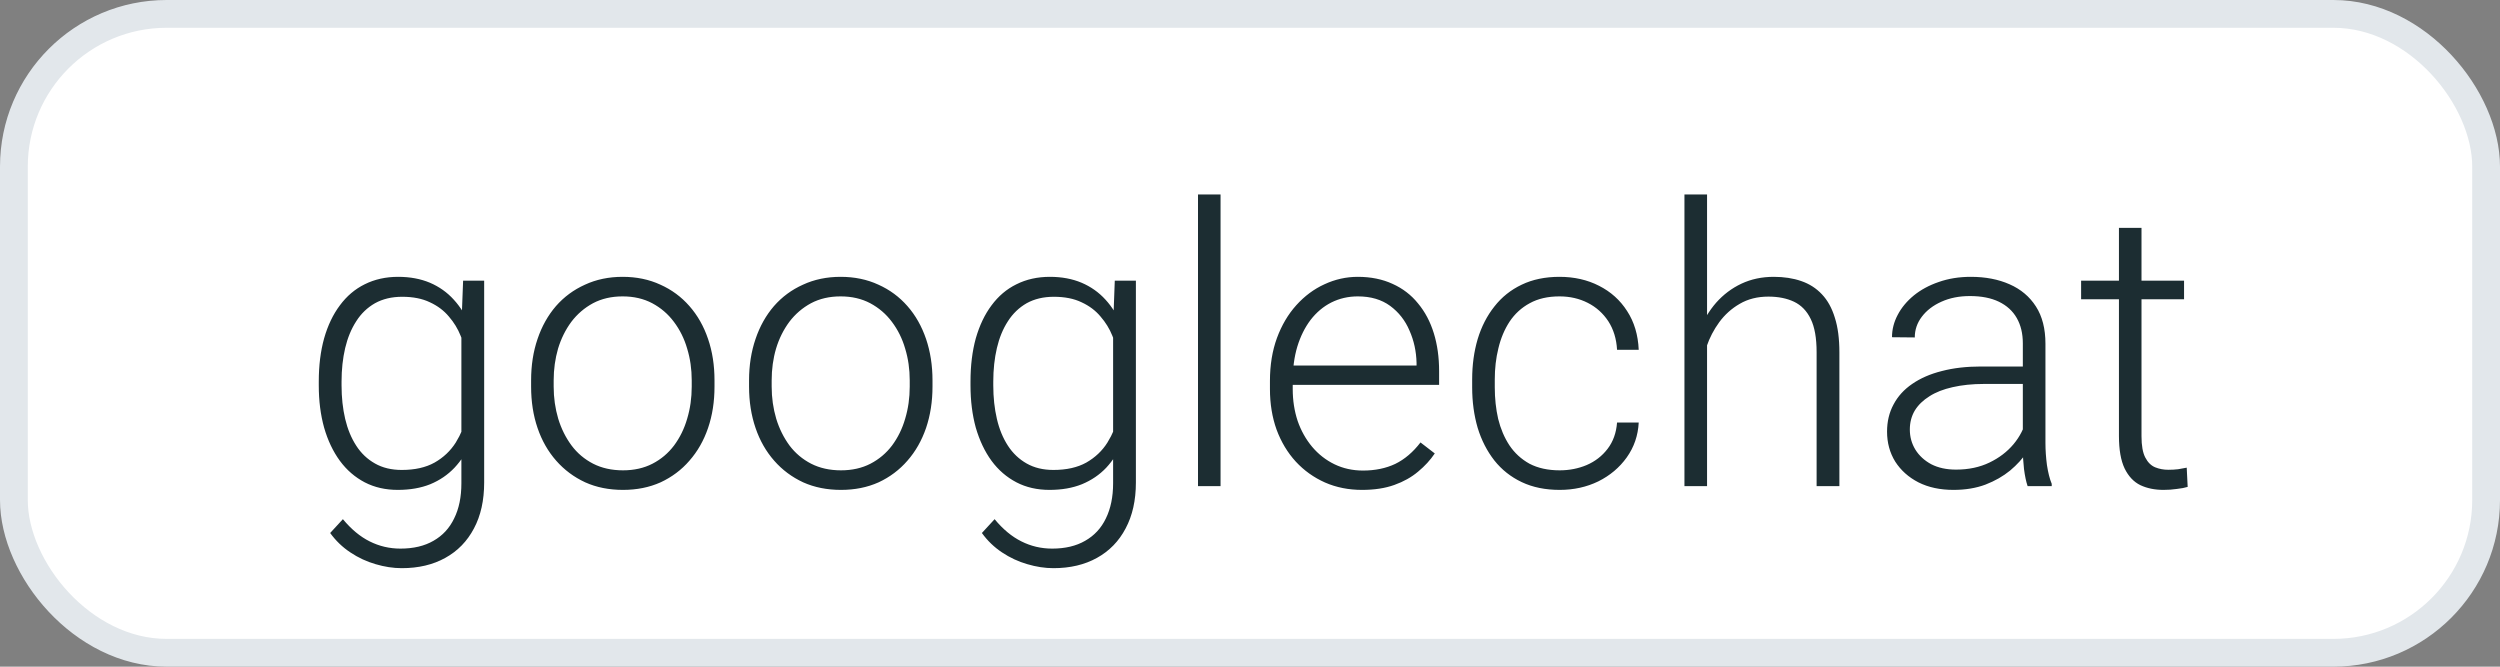
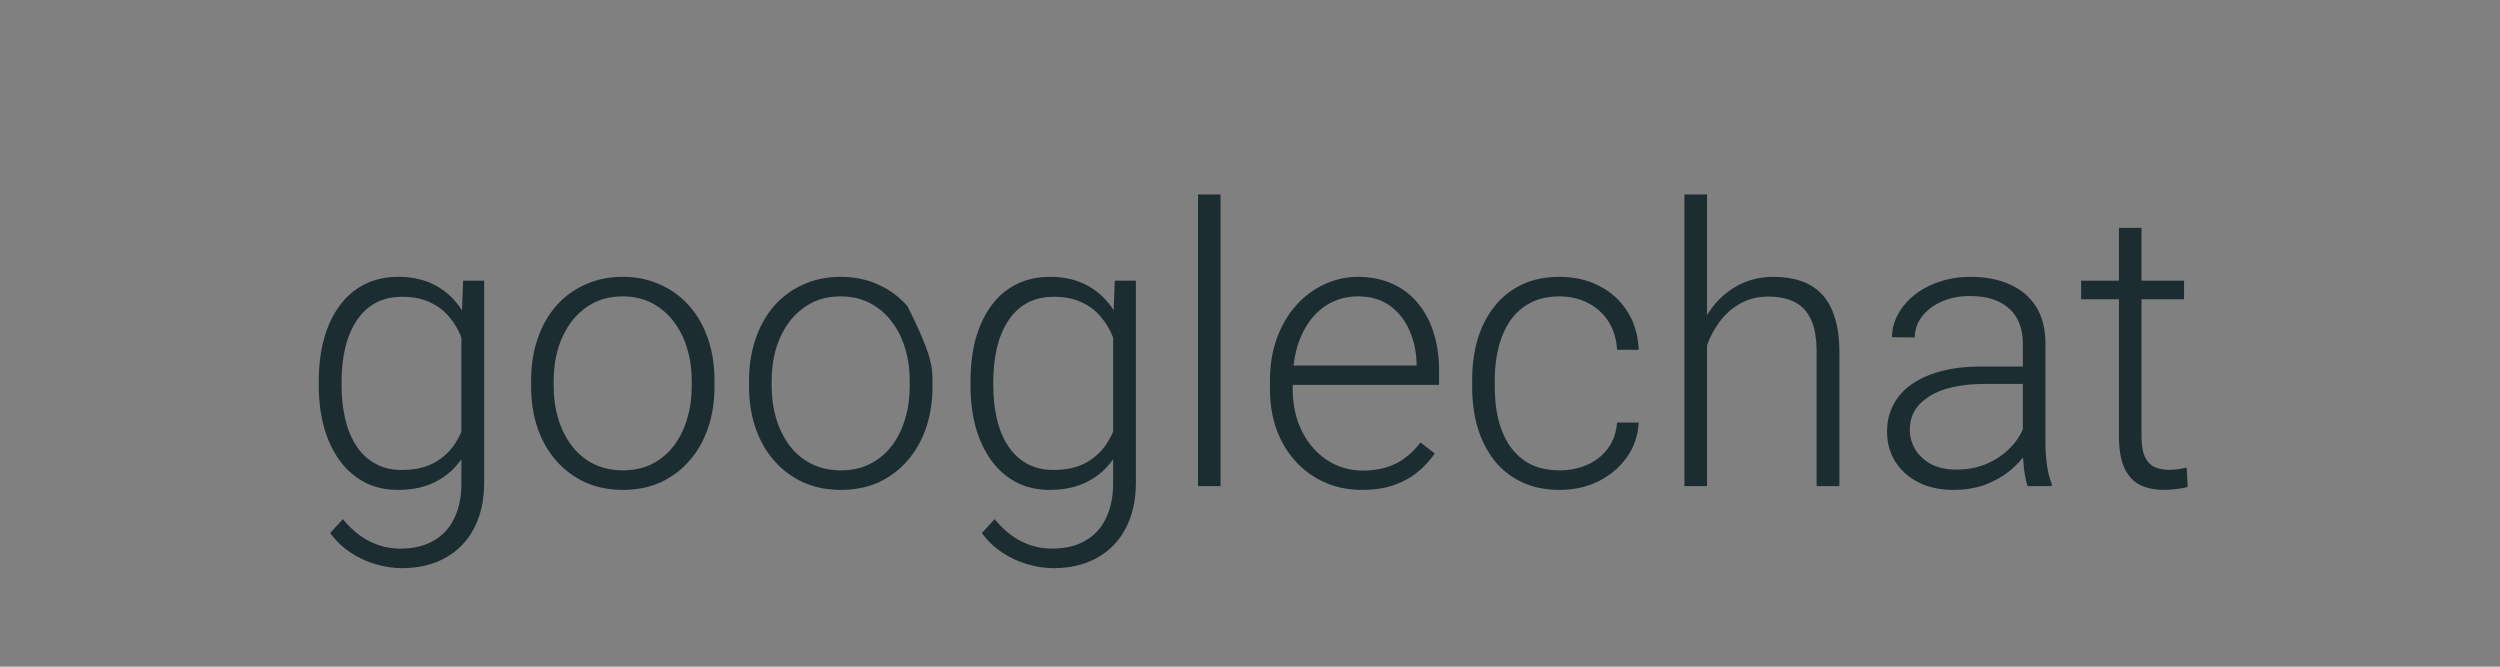
<svg xmlns="http://www.w3.org/2000/svg" width="45" height="12" viewBox="0 0 45 12" fill="none">
  <rect x="0" y="0" width="45" height="12" fill="#808080" stroke="none" />
-   <rect x="0.25" y="0.25" width="44.5" height="11.5" rx="2.75" fill="white" stroke="#E2E7EB" stroke-width="0.5" />
-   <path d="M8.336 5.052H8.715V8.685C8.715 9.006 8.654 9.282 8.531 9.512C8.41 9.742 8.238 9.919 8.015 10.042C7.794 10.165 7.533 10.227 7.232 10.227C7.079 10.227 6.922 10.203 6.76 10.155C6.601 10.109 6.449 10.039 6.306 9.943C6.164 9.849 6.044 9.733 5.943 9.594L6.172 9.345C6.323 9.527 6.483 9.66 6.654 9.745C6.825 9.831 7.01 9.875 7.208 9.875C7.443 9.875 7.641 9.828 7.803 9.734C7.967 9.641 8.091 9.507 8.175 9.331C8.262 9.156 8.305 8.945 8.305 8.699V5.865L8.336 5.052ZM5.738 6.938V6.867C5.738 6.58 5.77 6.321 5.834 6.091C5.9 5.858 5.995 5.66 6.118 5.496C6.241 5.33 6.39 5.203 6.565 5.117C6.743 5.028 6.944 4.983 7.167 4.983C7.381 4.983 7.571 5.019 7.738 5.089C7.904 5.16 8.048 5.261 8.168 5.394C8.289 5.526 8.386 5.683 8.459 5.865C8.534 6.048 8.589 6.25 8.623 6.474V7.386C8.596 7.596 8.546 7.788 8.473 7.964C8.4 8.137 8.303 8.289 8.182 8.418C8.061 8.546 7.916 8.645 7.745 8.716C7.576 8.784 7.381 8.818 7.16 8.818C6.939 8.818 6.741 8.773 6.565 8.682C6.39 8.59 6.241 8.462 6.118 8.295C5.995 8.127 5.9 7.927 5.834 7.697C5.77 7.467 5.738 7.214 5.738 6.938ZM6.148 6.867V6.938C6.148 7.155 6.17 7.355 6.213 7.54C6.257 7.725 6.323 7.885 6.412 8.022C6.5 8.159 6.613 8.266 6.75 8.343C6.887 8.421 7.047 8.459 7.232 8.459C7.467 8.459 7.664 8.415 7.823 8.326C7.983 8.235 8.109 8.115 8.203 7.967C8.296 7.817 8.364 7.653 8.408 7.475V6.412C8.383 6.291 8.344 6.168 8.291 6.043C8.241 5.918 8.171 5.803 8.08 5.698C7.991 5.591 7.877 5.505 7.738 5.441C7.601 5.375 7.435 5.342 7.239 5.342C7.052 5.342 6.889 5.381 6.75 5.458C6.613 5.536 6.5 5.644 6.412 5.783C6.323 5.92 6.257 6.081 6.213 6.265C6.17 6.45 6.148 6.65 6.148 6.867ZM9.56 6.959V6.846C9.56 6.577 9.598 6.329 9.676 6.101C9.753 5.873 9.864 5.676 10.007 5.51C10.153 5.343 10.328 5.215 10.53 5.124C10.733 5.03 10.959 4.983 11.207 4.983C11.458 4.983 11.684 5.03 11.887 5.124C12.09 5.215 12.264 5.343 12.41 5.51C12.556 5.676 12.668 5.873 12.745 6.101C12.823 6.329 12.861 6.577 12.861 6.846V6.959C12.861 7.228 12.823 7.476 12.745 7.704C12.668 7.93 12.556 8.126 12.41 8.292C12.267 8.458 12.093 8.588 11.891 8.682C11.688 8.773 11.462 8.818 11.214 8.818C10.963 8.818 10.736 8.773 10.534 8.682C10.331 8.588 10.157 8.458 10.011 8.292C9.865 8.126 9.753 7.93 9.676 7.704C9.598 7.476 9.56 7.228 9.56 6.959ZM9.966 6.846V6.959C9.966 7.162 9.994 7.354 10.048 7.537C10.103 7.717 10.183 7.877 10.288 8.019C10.392 8.158 10.522 8.267 10.677 8.347C10.832 8.426 11.011 8.466 11.214 8.466C11.414 8.466 11.591 8.426 11.744 8.347C11.899 8.267 12.028 8.158 12.133 8.019C12.238 7.877 12.317 7.717 12.369 7.537C12.424 7.354 12.451 7.162 12.451 6.959V6.846C12.451 6.646 12.424 6.455 12.369 6.275C12.317 6.095 12.237 5.935 12.13 5.793C12.025 5.652 11.895 5.541 11.74 5.458C11.585 5.376 11.408 5.335 11.207 5.335C11.007 5.335 10.829 5.376 10.674 5.458C10.521 5.541 10.391 5.652 10.284 5.793C10.179 5.935 10.1 6.095 10.045 6.275C9.993 6.455 9.966 6.646 9.966 6.846ZM13.483 6.959V6.846C13.483 6.577 13.522 6.329 13.6 6.101C13.677 5.873 13.788 5.676 13.931 5.51C14.077 5.343 14.251 5.215 14.454 5.124C14.657 5.03 14.883 4.983 15.131 4.983C15.382 4.983 15.608 5.03 15.811 5.124C16.014 5.215 16.188 5.343 16.334 5.51C16.48 5.676 16.591 5.873 16.669 6.101C16.746 6.329 16.785 6.577 16.785 6.846V6.959C16.785 7.228 16.746 7.476 16.669 7.704C16.591 7.93 16.48 8.126 16.334 8.292C16.19 8.458 16.017 8.588 15.815 8.682C15.612 8.773 15.386 8.818 15.138 8.818C14.887 8.818 14.66 8.773 14.457 8.682C14.255 8.588 14.08 8.458 13.935 8.292C13.789 8.126 13.677 7.93 13.6 7.704C13.522 7.476 13.483 7.228 13.483 6.959ZM13.89 6.846V6.959C13.89 7.162 13.918 7.354 13.972 7.537C14.027 7.717 14.107 7.877 14.211 8.019C14.316 8.158 14.446 8.267 14.601 8.347C14.756 8.426 14.935 8.466 15.138 8.466C15.338 8.466 15.515 8.426 15.668 8.347C15.822 8.267 15.952 8.158 16.057 8.019C16.162 7.877 16.241 7.717 16.293 7.537C16.348 7.354 16.375 7.162 16.375 6.959V6.846C16.375 6.646 16.348 6.455 16.293 6.275C16.241 6.095 16.161 5.935 16.054 5.793C15.949 5.652 15.819 5.541 15.664 5.458C15.509 5.376 15.331 5.335 15.131 5.335C14.93 5.335 14.753 5.376 14.598 5.458C14.445 5.541 14.315 5.652 14.208 5.793C14.103 5.935 14.023 6.095 13.969 6.275C13.916 6.455 13.89 6.646 13.89 6.846ZM20.066 5.052H20.446V8.685C20.446 9.006 20.384 9.282 20.261 9.512C20.14 9.742 19.968 9.919 19.745 10.042C19.524 10.165 19.263 10.227 18.962 10.227C18.81 10.227 18.652 10.203 18.491 10.155C18.331 10.109 18.18 10.039 18.036 9.943C17.895 9.849 17.774 9.733 17.674 9.594L17.903 9.345C18.053 9.527 18.214 9.66 18.385 9.745C18.556 9.831 18.74 9.875 18.939 9.875C19.173 9.875 19.371 9.828 19.533 9.734C19.697 9.641 19.822 9.507 19.906 9.331C19.992 9.156 20.036 8.945 20.036 8.699V5.865L20.066 5.052ZM17.469 6.938V6.867C17.469 6.58 17.501 6.321 17.564 6.091C17.631 5.858 17.725 5.66 17.848 5.496C17.971 5.33 18.12 5.203 18.296 5.117C18.474 5.028 18.674 4.983 18.898 4.983C19.112 4.983 19.302 5.019 19.468 5.089C19.635 5.16 19.778 5.261 19.899 5.394C20.02 5.526 20.116 5.683 20.189 5.865C20.265 6.048 20.319 6.25 20.354 6.474V7.386C20.326 7.596 20.276 7.788 20.203 7.964C20.13 8.137 20.033 8.289 19.913 8.418C19.792 8.546 19.646 8.645 19.475 8.716C19.306 8.784 19.112 8.818 18.891 8.818C18.67 8.818 18.471 8.773 18.296 8.682C18.12 8.59 17.971 8.462 17.848 8.295C17.725 8.127 17.631 7.927 17.564 7.697C17.501 7.467 17.469 7.214 17.469 6.938ZM17.879 6.867V6.938C17.879 7.155 17.901 7.355 17.944 7.54C17.987 7.725 18.053 7.885 18.142 8.022C18.231 8.159 18.344 8.266 18.48 8.343C18.617 8.421 18.778 8.459 18.962 8.459C19.197 8.459 19.394 8.415 19.554 8.326C19.713 8.235 19.84 8.115 19.933 7.967C20.026 7.817 20.095 7.653 20.138 7.475V6.412C20.113 6.291 20.074 6.168 20.022 6.043C19.972 5.918 19.901 5.803 19.81 5.698C19.721 5.591 19.607 5.505 19.468 5.441C19.331 5.375 19.165 5.342 18.969 5.342C18.782 5.342 18.619 5.381 18.48 5.458C18.344 5.536 18.231 5.644 18.142 5.783C18.053 5.92 17.987 6.081 17.944 6.265C17.901 6.45 17.879 6.65 17.879 6.867ZM21.97 3.5V8.75H21.564V3.5H21.97ZM24.517 8.818C24.275 8.818 24.053 8.774 23.85 8.685C23.65 8.596 23.474 8.471 23.324 8.309C23.176 8.147 23.061 7.956 22.979 7.735C22.899 7.512 22.859 7.268 22.859 7.003V6.856C22.859 6.572 22.901 6.314 22.985 6.084C23.07 5.854 23.186 5.657 23.334 5.493C23.482 5.329 23.651 5.203 23.84 5.117C24.031 5.028 24.232 4.983 24.441 4.983C24.676 4.983 24.885 5.026 25.067 5.11C25.249 5.192 25.402 5.309 25.525 5.462C25.65 5.612 25.745 5.791 25.809 5.999C25.872 6.204 25.904 6.43 25.904 6.679V6.928H23.105V6.58H25.498V6.532C25.493 6.324 25.451 6.131 25.371 5.951C25.294 5.768 25.177 5.62 25.023 5.506C24.867 5.392 24.674 5.335 24.441 5.335C24.268 5.335 24.109 5.372 23.963 5.445C23.819 5.518 23.695 5.623 23.59 5.759C23.488 5.894 23.408 6.054 23.351 6.241C23.296 6.426 23.269 6.631 23.269 6.856V7.003C23.269 7.208 23.299 7.4 23.358 7.578C23.419 7.753 23.506 7.908 23.618 8.042C23.732 8.177 23.866 8.282 24.021 8.357C24.176 8.432 24.347 8.47 24.534 8.47C24.752 8.47 24.946 8.43 25.115 8.35C25.283 8.268 25.435 8.139 25.569 7.964L25.826 8.162C25.746 8.281 25.646 8.39 25.525 8.49C25.406 8.59 25.264 8.67 25.098 8.729C24.931 8.789 24.738 8.818 24.517 8.818ZM28.075 8.466C28.248 8.466 28.41 8.434 28.56 8.371C28.713 8.305 28.838 8.208 28.936 8.08C29.036 7.95 29.093 7.792 29.107 7.605H29.497C29.485 7.84 29.413 8.049 29.281 8.234C29.151 8.416 28.98 8.56 28.769 8.665C28.559 8.767 28.328 8.818 28.075 8.818C27.817 8.818 27.589 8.772 27.391 8.678C27.195 8.585 27.031 8.455 26.899 8.289C26.767 8.12 26.666 7.924 26.598 7.701C26.532 7.475 26.499 7.232 26.499 6.973V6.829C26.499 6.569 26.532 6.328 26.598 6.104C26.666 5.879 26.767 5.683 26.899 5.517C27.031 5.348 27.195 5.217 27.391 5.124C27.587 5.03 27.814 4.983 28.071 4.983C28.336 4.983 28.573 5.037 28.782 5.144C28.994 5.251 29.163 5.403 29.288 5.599C29.416 5.795 29.485 6.027 29.497 6.296H29.107C29.096 6.098 29.043 5.927 28.95 5.783C28.856 5.64 28.733 5.529 28.581 5.452C28.428 5.374 28.258 5.335 28.071 5.335C27.862 5.335 27.683 5.376 27.535 5.458C27.387 5.538 27.266 5.649 27.172 5.79C27.081 5.929 27.014 6.089 26.971 6.269C26.927 6.446 26.906 6.633 26.906 6.829V6.973C26.906 7.171 26.926 7.36 26.967 7.54C27.011 7.718 27.078 7.876 27.169 8.015C27.262 8.154 27.383 8.265 27.531 8.347C27.682 8.426 27.863 8.466 28.075 8.466ZM30.727 3.5V8.75H30.32V3.5H30.727ZM30.635 6.672L30.454 6.569C30.467 6.351 30.512 6.146 30.587 5.954C30.662 5.763 30.764 5.594 30.891 5.448C31.021 5.302 31.172 5.188 31.346 5.106C31.521 5.024 31.715 4.983 31.927 4.983C32.111 4.983 32.276 5.008 32.422 5.059C32.568 5.109 32.692 5.188 32.795 5.298C32.898 5.407 32.975 5.547 33.027 5.718C33.082 5.889 33.109 6.098 33.109 6.344V8.75H32.699V6.34C32.699 6.085 32.664 5.886 32.593 5.742C32.523 5.596 32.422 5.493 32.292 5.431C32.163 5.37 32.009 5.339 31.831 5.339C31.635 5.339 31.463 5.382 31.315 5.469C31.169 5.553 31.046 5.664 30.946 5.8C30.848 5.935 30.773 6.079 30.72 6.234C30.668 6.387 30.639 6.533 30.635 6.672ZM36.411 8.087V6.18C36.411 6.004 36.375 5.853 36.302 5.725C36.229 5.597 36.122 5.5 35.98 5.431C35.839 5.363 35.665 5.329 35.458 5.329C35.266 5.329 35.095 5.363 34.945 5.431C34.797 5.497 34.679 5.587 34.593 5.701C34.508 5.813 34.466 5.937 34.466 6.074L34.056 6.07C34.056 5.931 34.09 5.797 34.159 5.667C34.227 5.537 34.324 5.421 34.449 5.318C34.575 5.216 34.724 5.135 34.897 5.076C35.072 5.014 35.265 4.983 35.475 4.983C35.739 4.983 35.971 5.028 36.172 5.117C36.375 5.206 36.533 5.339 36.647 5.517C36.761 5.694 36.818 5.918 36.818 6.187V7.974C36.818 8.102 36.827 8.234 36.845 8.371C36.866 8.507 36.894 8.62 36.931 8.709V8.75H36.497C36.469 8.668 36.448 8.565 36.432 8.442C36.418 8.317 36.411 8.199 36.411 8.087ZM36.507 6.597L36.514 6.911H35.71C35.501 6.911 35.313 6.931 35.147 6.969C34.982 7.006 34.843 7.06 34.73 7.133C34.616 7.204 34.528 7.289 34.466 7.39C34.407 7.49 34.377 7.604 34.377 7.731C34.377 7.864 34.41 7.984 34.477 8.094C34.545 8.203 34.641 8.291 34.764 8.357C34.889 8.421 35.037 8.453 35.208 8.453C35.436 8.453 35.636 8.41 35.81 8.326C35.985 8.242 36.13 8.131 36.244 7.995C36.358 7.858 36.434 7.709 36.473 7.547L36.65 7.783C36.621 7.897 36.566 8.014 36.486 8.135C36.409 8.253 36.307 8.365 36.182 8.47C36.057 8.572 35.909 8.657 35.738 8.723C35.569 8.786 35.378 8.818 35.164 8.818C34.922 8.818 34.711 8.773 34.531 8.682C34.353 8.59 34.215 8.466 34.114 8.309C34.016 8.15 33.967 7.97 33.967 7.769C33.967 7.587 34.006 7.424 34.084 7.28C34.161 7.134 34.273 7.011 34.419 6.911C34.567 6.809 34.744 6.731 34.952 6.679C35.161 6.624 35.396 6.597 35.656 6.597H36.507ZM39.313 5.052V5.387H37.46V5.052H39.313ZM38.141 4.102H38.547V7.851C38.547 8.022 38.57 8.151 38.616 8.237C38.661 8.324 38.721 8.382 38.794 8.412C38.866 8.441 38.945 8.456 39.029 8.456C39.091 8.456 39.15 8.453 39.207 8.446C39.264 8.437 39.315 8.428 39.361 8.418L39.378 8.764C39.328 8.78 39.263 8.792 39.183 8.801C39.103 8.813 39.024 8.818 38.944 8.818C38.787 8.818 38.648 8.79 38.527 8.733C38.406 8.674 38.312 8.573 38.243 8.432C38.175 8.289 38.141 8.094 38.141 7.848V4.102Z" fill="#1C2D32" />
+   <path d="M8.336 5.052H8.715V8.685C8.715 9.006 8.654 9.282 8.531 9.512C8.41 9.742 8.238 9.919 8.015 10.042C7.794 10.165 7.533 10.227 7.232 10.227C7.079 10.227 6.922 10.203 6.76 10.155C6.601 10.109 6.449 10.039 6.306 9.943C6.164 9.849 6.044 9.733 5.943 9.594L6.172 9.345C6.323 9.527 6.483 9.66 6.654 9.745C6.825 9.831 7.01 9.875 7.208 9.875C7.443 9.875 7.641 9.828 7.803 9.734C7.967 9.641 8.091 9.507 8.175 9.331C8.262 9.156 8.305 8.945 8.305 8.699V5.865L8.336 5.052ZM5.738 6.938V6.867C5.738 6.58 5.77 6.321 5.834 6.091C5.9 5.858 5.995 5.66 6.118 5.496C6.241 5.33 6.39 5.203 6.565 5.117C6.743 5.028 6.944 4.983 7.167 4.983C7.381 4.983 7.571 5.019 7.738 5.089C7.904 5.16 8.048 5.261 8.168 5.394C8.289 5.526 8.386 5.683 8.459 5.865C8.534 6.048 8.589 6.25 8.623 6.474V7.386C8.596 7.596 8.546 7.788 8.473 7.964C8.4 8.137 8.303 8.289 8.182 8.418C8.061 8.546 7.916 8.645 7.745 8.716C7.576 8.784 7.381 8.818 7.16 8.818C6.939 8.818 6.741 8.773 6.565 8.682C6.39 8.59 6.241 8.462 6.118 8.295C5.995 8.127 5.9 7.927 5.834 7.697C5.77 7.467 5.738 7.214 5.738 6.938ZM6.148 6.867V6.938C6.148 7.155 6.17 7.355 6.213 7.54C6.257 7.725 6.323 7.885 6.412 8.022C6.5 8.159 6.613 8.266 6.75 8.343C6.887 8.421 7.047 8.459 7.232 8.459C7.467 8.459 7.664 8.415 7.823 8.326C7.983 8.235 8.109 8.115 8.203 7.967C8.296 7.817 8.364 7.653 8.408 7.475V6.412C8.383 6.291 8.344 6.168 8.291 6.043C8.241 5.918 8.171 5.803 8.08 5.698C7.991 5.591 7.877 5.505 7.738 5.441C7.601 5.375 7.435 5.342 7.239 5.342C7.052 5.342 6.889 5.381 6.75 5.458C6.613 5.536 6.5 5.644 6.412 5.783C6.323 5.92 6.257 6.081 6.213 6.265C6.17 6.45 6.148 6.65 6.148 6.867ZM9.56 6.959V6.846C9.56 6.577 9.598 6.329 9.676 6.101C9.753 5.873 9.864 5.676 10.007 5.51C10.153 5.343 10.328 5.215 10.53 5.124C10.733 5.03 10.959 4.983 11.207 4.983C11.458 4.983 11.684 5.03 11.887 5.124C12.09 5.215 12.264 5.343 12.41 5.51C12.556 5.676 12.668 5.873 12.745 6.101C12.823 6.329 12.861 6.577 12.861 6.846V6.959C12.861 7.228 12.823 7.476 12.745 7.704C12.668 7.93 12.556 8.126 12.41 8.292C12.267 8.458 12.093 8.588 11.891 8.682C11.688 8.773 11.462 8.818 11.214 8.818C10.963 8.818 10.736 8.773 10.534 8.682C10.331 8.588 10.157 8.458 10.011 8.292C9.865 8.126 9.753 7.93 9.676 7.704C9.598 7.476 9.56 7.228 9.56 6.959ZM9.966 6.846V6.959C9.966 7.162 9.994 7.354 10.048 7.537C10.103 7.717 10.183 7.877 10.288 8.019C10.392 8.158 10.522 8.267 10.677 8.347C10.832 8.426 11.011 8.466 11.214 8.466C11.414 8.466 11.591 8.426 11.744 8.347C11.899 8.267 12.028 8.158 12.133 8.019C12.238 7.877 12.317 7.717 12.369 7.537C12.424 7.354 12.451 7.162 12.451 6.959V6.846C12.451 6.646 12.424 6.455 12.369 6.275C12.317 6.095 12.237 5.935 12.13 5.793C12.025 5.652 11.895 5.541 11.74 5.458C11.585 5.376 11.408 5.335 11.207 5.335C11.007 5.335 10.829 5.376 10.674 5.458C10.521 5.541 10.391 5.652 10.284 5.793C10.179 5.935 10.1 6.095 10.045 6.275C9.993 6.455 9.966 6.646 9.966 6.846ZM13.483 6.959V6.846C13.483 6.577 13.522 6.329 13.6 6.101C13.677 5.873 13.788 5.676 13.931 5.51C14.077 5.343 14.251 5.215 14.454 5.124C14.657 5.03 14.883 4.983 15.131 4.983C15.382 4.983 15.608 5.03 15.811 5.124C16.014 5.215 16.188 5.343 16.334 5.51C16.746 6.329 16.785 6.577 16.785 6.846V6.959C16.785 7.228 16.746 7.476 16.669 7.704C16.591 7.93 16.48 8.126 16.334 8.292C16.19 8.458 16.017 8.588 15.815 8.682C15.612 8.773 15.386 8.818 15.138 8.818C14.887 8.818 14.66 8.773 14.457 8.682C14.255 8.588 14.08 8.458 13.935 8.292C13.789 8.126 13.677 7.93 13.6 7.704C13.522 7.476 13.483 7.228 13.483 6.959ZM13.89 6.846V6.959C13.89 7.162 13.918 7.354 13.972 7.537C14.027 7.717 14.107 7.877 14.211 8.019C14.316 8.158 14.446 8.267 14.601 8.347C14.756 8.426 14.935 8.466 15.138 8.466C15.338 8.466 15.515 8.426 15.668 8.347C15.822 8.267 15.952 8.158 16.057 8.019C16.162 7.877 16.241 7.717 16.293 7.537C16.348 7.354 16.375 7.162 16.375 6.959V6.846C16.375 6.646 16.348 6.455 16.293 6.275C16.241 6.095 16.161 5.935 16.054 5.793C15.949 5.652 15.819 5.541 15.664 5.458C15.509 5.376 15.331 5.335 15.131 5.335C14.93 5.335 14.753 5.376 14.598 5.458C14.445 5.541 14.315 5.652 14.208 5.793C14.103 5.935 14.023 6.095 13.969 6.275C13.916 6.455 13.89 6.646 13.89 6.846ZM20.066 5.052H20.446V8.685C20.446 9.006 20.384 9.282 20.261 9.512C20.14 9.742 19.968 9.919 19.745 10.042C19.524 10.165 19.263 10.227 18.962 10.227C18.81 10.227 18.652 10.203 18.491 10.155C18.331 10.109 18.18 10.039 18.036 9.943C17.895 9.849 17.774 9.733 17.674 9.594L17.903 9.345C18.053 9.527 18.214 9.66 18.385 9.745C18.556 9.831 18.74 9.875 18.939 9.875C19.173 9.875 19.371 9.828 19.533 9.734C19.697 9.641 19.822 9.507 19.906 9.331C19.992 9.156 20.036 8.945 20.036 8.699V5.865L20.066 5.052ZM17.469 6.938V6.867C17.469 6.58 17.501 6.321 17.564 6.091C17.631 5.858 17.725 5.66 17.848 5.496C17.971 5.33 18.12 5.203 18.296 5.117C18.474 5.028 18.674 4.983 18.898 4.983C19.112 4.983 19.302 5.019 19.468 5.089C19.635 5.16 19.778 5.261 19.899 5.394C20.02 5.526 20.116 5.683 20.189 5.865C20.265 6.048 20.319 6.25 20.354 6.474V7.386C20.326 7.596 20.276 7.788 20.203 7.964C20.13 8.137 20.033 8.289 19.913 8.418C19.792 8.546 19.646 8.645 19.475 8.716C19.306 8.784 19.112 8.818 18.891 8.818C18.67 8.818 18.471 8.773 18.296 8.682C18.12 8.59 17.971 8.462 17.848 8.295C17.725 8.127 17.631 7.927 17.564 7.697C17.501 7.467 17.469 7.214 17.469 6.938ZM17.879 6.867V6.938C17.879 7.155 17.901 7.355 17.944 7.54C17.987 7.725 18.053 7.885 18.142 8.022C18.231 8.159 18.344 8.266 18.48 8.343C18.617 8.421 18.778 8.459 18.962 8.459C19.197 8.459 19.394 8.415 19.554 8.326C19.713 8.235 19.84 8.115 19.933 7.967C20.026 7.817 20.095 7.653 20.138 7.475V6.412C20.113 6.291 20.074 6.168 20.022 6.043C19.972 5.918 19.901 5.803 19.81 5.698C19.721 5.591 19.607 5.505 19.468 5.441C19.331 5.375 19.165 5.342 18.969 5.342C18.782 5.342 18.619 5.381 18.48 5.458C18.344 5.536 18.231 5.644 18.142 5.783C18.053 5.92 17.987 6.081 17.944 6.265C17.901 6.45 17.879 6.65 17.879 6.867ZM21.97 3.5V8.75H21.564V3.5H21.97ZM24.517 8.818C24.275 8.818 24.053 8.774 23.85 8.685C23.65 8.596 23.474 8.471 23.324 8.309C23.176 8.147 23.061 7.956 22.979 7.735C22.899 7.512 22.859 7.268 22.859 7.003V6.856C22.859 6.572 22.901 6.314 22.985 6.084C23.07 5.854 23.186 5.657 23.334 5.493C23.482 5.329 23.651 5.203 23.84 5.117C24.031 5.028 24.232 4.983 24.441 4.983C24.676 4.983 24.885 5.026 25.067 5.11C25.249 5.192 25.402 5.309 25.525 5.462C25.65 5.612 25.745 5.791 25.809 5.999C25.872 6.204 25.904 6.43 25.904 6.679V6.928H23.105V6.58H25.498V6.532C25.493 6.324 25.451 6.131 25.371 5.951C25.294 5.768 25.177 5.62 25.023 5.506C24.867 5.392 24.674 5.335 24.441 5.335C24.268 5.335 24.109 5.372 23.963 5.445C23.819 5.518 23.695 5.623 23.59 5.759C23.488 5.894 23.408 6.054 23.351 6.241C23.296 6.426 23.269 6.631 23.269 6.856V7.003C23.269 7.208 23.299 7.4 23.358 7.578C23.419 7.753 23.506 7.908 23.618 8.042C23.732 8.177 23.866 8.282 24.021 8.357C24.176 8.432 24.347 8.47 24.534 8.47C24.752 8.47 24.946 8.43 25.115 8.35C25.283 8.268 25.435 8.139 25.569 7.964L25.826 8.162C25.746 8.281 25.646 8.39 25.525 8.49C25.406 8.59 25.264 8.67 25.098 8.729C24.931 8.789 24.738 8.818 24.517 8.818ZM28.075 8.466C28.248 8.466 28.41 8.434 28.56 8.371C28.713 8.305 28.838 8.208 28.936 8.08C29.036 7.95 29.093 7.792 29.107 7.605H29.497C29.485 7.84 29.413 8.049 29.281 8.234C29.151 8.416 28.98 8.56 28.769 8.665C28.559 8.767 28.328 8.818 28.075 8.818C27.817 8.818 27.589 8.772 27.391 8.678C27.195 8.585 27.031 8.455 26.899 8.289C26.767 8.12 26.666 7.924 26.598 7.701C26.532 7.475 26.499 7.232 26.499 6.973V6.829C26.499 6.569 26.532 6.328 26.598 6.104C26.666 5.879 26.767 5.683 26.899 5.517C27.031 5.348 27.195 5.217 27.391 5.124C27.587 5.03 27.814 4.983 28.071 4.983C28.336 4.983 28.573 5.037 28.782 5.144C28.994 5.251 29.163 5.403 29.288 5.599C29.416 5.795 29.485 6.027 29.497 6.296H29.107C29.096 6.098 29.043 5.927 28.95 5.783C28.856 5.64 28.733 5.529 28.581 5.452C28.428 5.374 28.258 5.335 28.071 5.335C27.862 5.335 27.683 5.376 27.535 5.458C27.387 5.538 27.266 5.649 27.172 5.79C27.081 5.929 27.014 6.089 26.971 6.269C26.927 6.446 26.906 6.633 26.906 6.829V6.973C26.906 7.171 26.926 7.36 26.967 7.54C27.011 7.718 27.078 7.876 27.169 8.015C27.262 8.154 27.383 8.265 27.531 8.347C27.682 8.426 27.863 8.466 28.075 8.466ZM30.727 3.5V8.75H30.32V3.5H30.727ZM30.635 6.672L30.454 6.569C30.467 6.351 30.512 6.146 30.587 5.954C30.662 5.763 30.764 5.594 30.891 5.448C31.021 5.302 31.172 5.188 31.346 5.106C31.521 5.024 31.715 4.983 31.927 4.983C32.111 4.983 32.276 5.008 32.422 5.059C32.568 5.109 32.692 5.188 32.795 5.298C32.898 5.407 32.975 5.547 33.027 5.718C33.082 5.889 33.109 6.098 33.109 6.344V8.75H32.699V6.34C32.699 6.085 32.664 5.886 32.593 5.742C32.523 5.596 32.422 5.493 32.292 5.431C32.163 5.37 32.009 5.339 31.831 5.339C31.635 5.339 31.463 5.382 31.315 5.469C31.169 5.553 31.046 5.664 30.946 5.8C30.848 5.935 30.773 6.079 30.72 6.234C30.668 6.387 30.639 6.533 30.635 6.672ZM36.411 8.087V6.18C36.411 6.004 36.375 5.853 36.302 5.725C36.229 5.597 36.122 5.5 35.98 5.431C35.839 5.363 35.665 5.329 35.458 5.329C35.266 5.329 35.095 5.363 34.945 5.431C34.797 5.497 34.679 5.587 34.593 5.701C34.508 5.813 34.466 5.937 34.466 6.074L34.056 6.07C34.056 5.931 34.09 5.797 34.159 5.667C34.227 5.537 34.324 5.421 34.449 5.318C34.575 5.216 34.724 5.135 34.897 5.076C35.072 5.014 35.265 4.983 35.475 4.983C35.739 4.983 35.971 5.028 36.172 5.117C36.375 5.206 36.533 5.339 36.647 5.517C36.761 5.694 36.818 5.918 36.818 6.187V7.974C36.818 8.102 36.827 8.234 36.845 8.371C36.866 8.507 36.894 8.62 36.931 8.709V8.75H36.497C36.469 8.668 36.448 8.565 36.432 8.442C36.418 8.317 36.411 8.199 36.411 8.087ZM36.507 6.597L36.514 6.911H35.71C35.501 6.911 35.313 6.931 35.147 6.969C34.982 7.006 34.843 7.06 34.73 7.133C34.616 7.204 34.528 7.289 34.466 7.39C34.407 7.49 34.377 7.604 34.377 7.731C34.377 7.864 34.41 7.984 34.477 8.094C34.545 8.203 34.641 8.291 34.764 8.357C34.889 8.421 35.037 8.453 35.208 8.453C35.436 8.453 35.636 8.41 35.81 8.326C35.985 8.242 36.13 8.131 36.244 7.995C36.358 7.858 36.434 7.709 36.473 7.547L36.65 7.783C36.621 7.897 36.566 8.014 36.486 8.135C36.409 8.253 36.307 8.365 36.182 8.47C36.057 8.572 35.909 8.657 35.738 8.723C35.569 8.786 35.378 8.818 35.164 8.818C34.922 8.818 34.711 8.773 34.531 8.682C34.353 8.59 34.215 8.466 34.114 8.309C34.016 8.15 33.967 7.97 33.967 7.769C33.967 7.587 34.006 7.424 34.084 7.28C34.161 7.134 34.273 7.011 34.419 6.911C34.567 6.809 34.744 6.731 34.952 6.679C35.161 6.624 35.396 6.597 35.656 6.597H36.507ZM39.313 5.052V5.387H37.46V5.052H39.313ZM38.141 4.102H38.547V7.851C38.547 8.022 38.57 8.151 38.616 8.237C38.661 8.324 38.721 8.382 38.794 8.412C38.866 8.441 38.945 8.456 39.029 8.456C39.091 8.456 39.15 8.453 39.207 8.446C39.264 8.437 39.315 8.428 39.361 8.418L39.378 8.764C39.328 8.78 39.263 8.792 39.183 8.801C39.103 8.813 39.024 8.818 38.944 8.818C38.787 8.818 38.648 8.79 38.527 8.733C38.406 8.674 38.312 8.573 38.243 8.432C38.175 8.289 38.141 8.094 38.141 7.848V4.102Z" fill="#1C2D32" />
</svg>